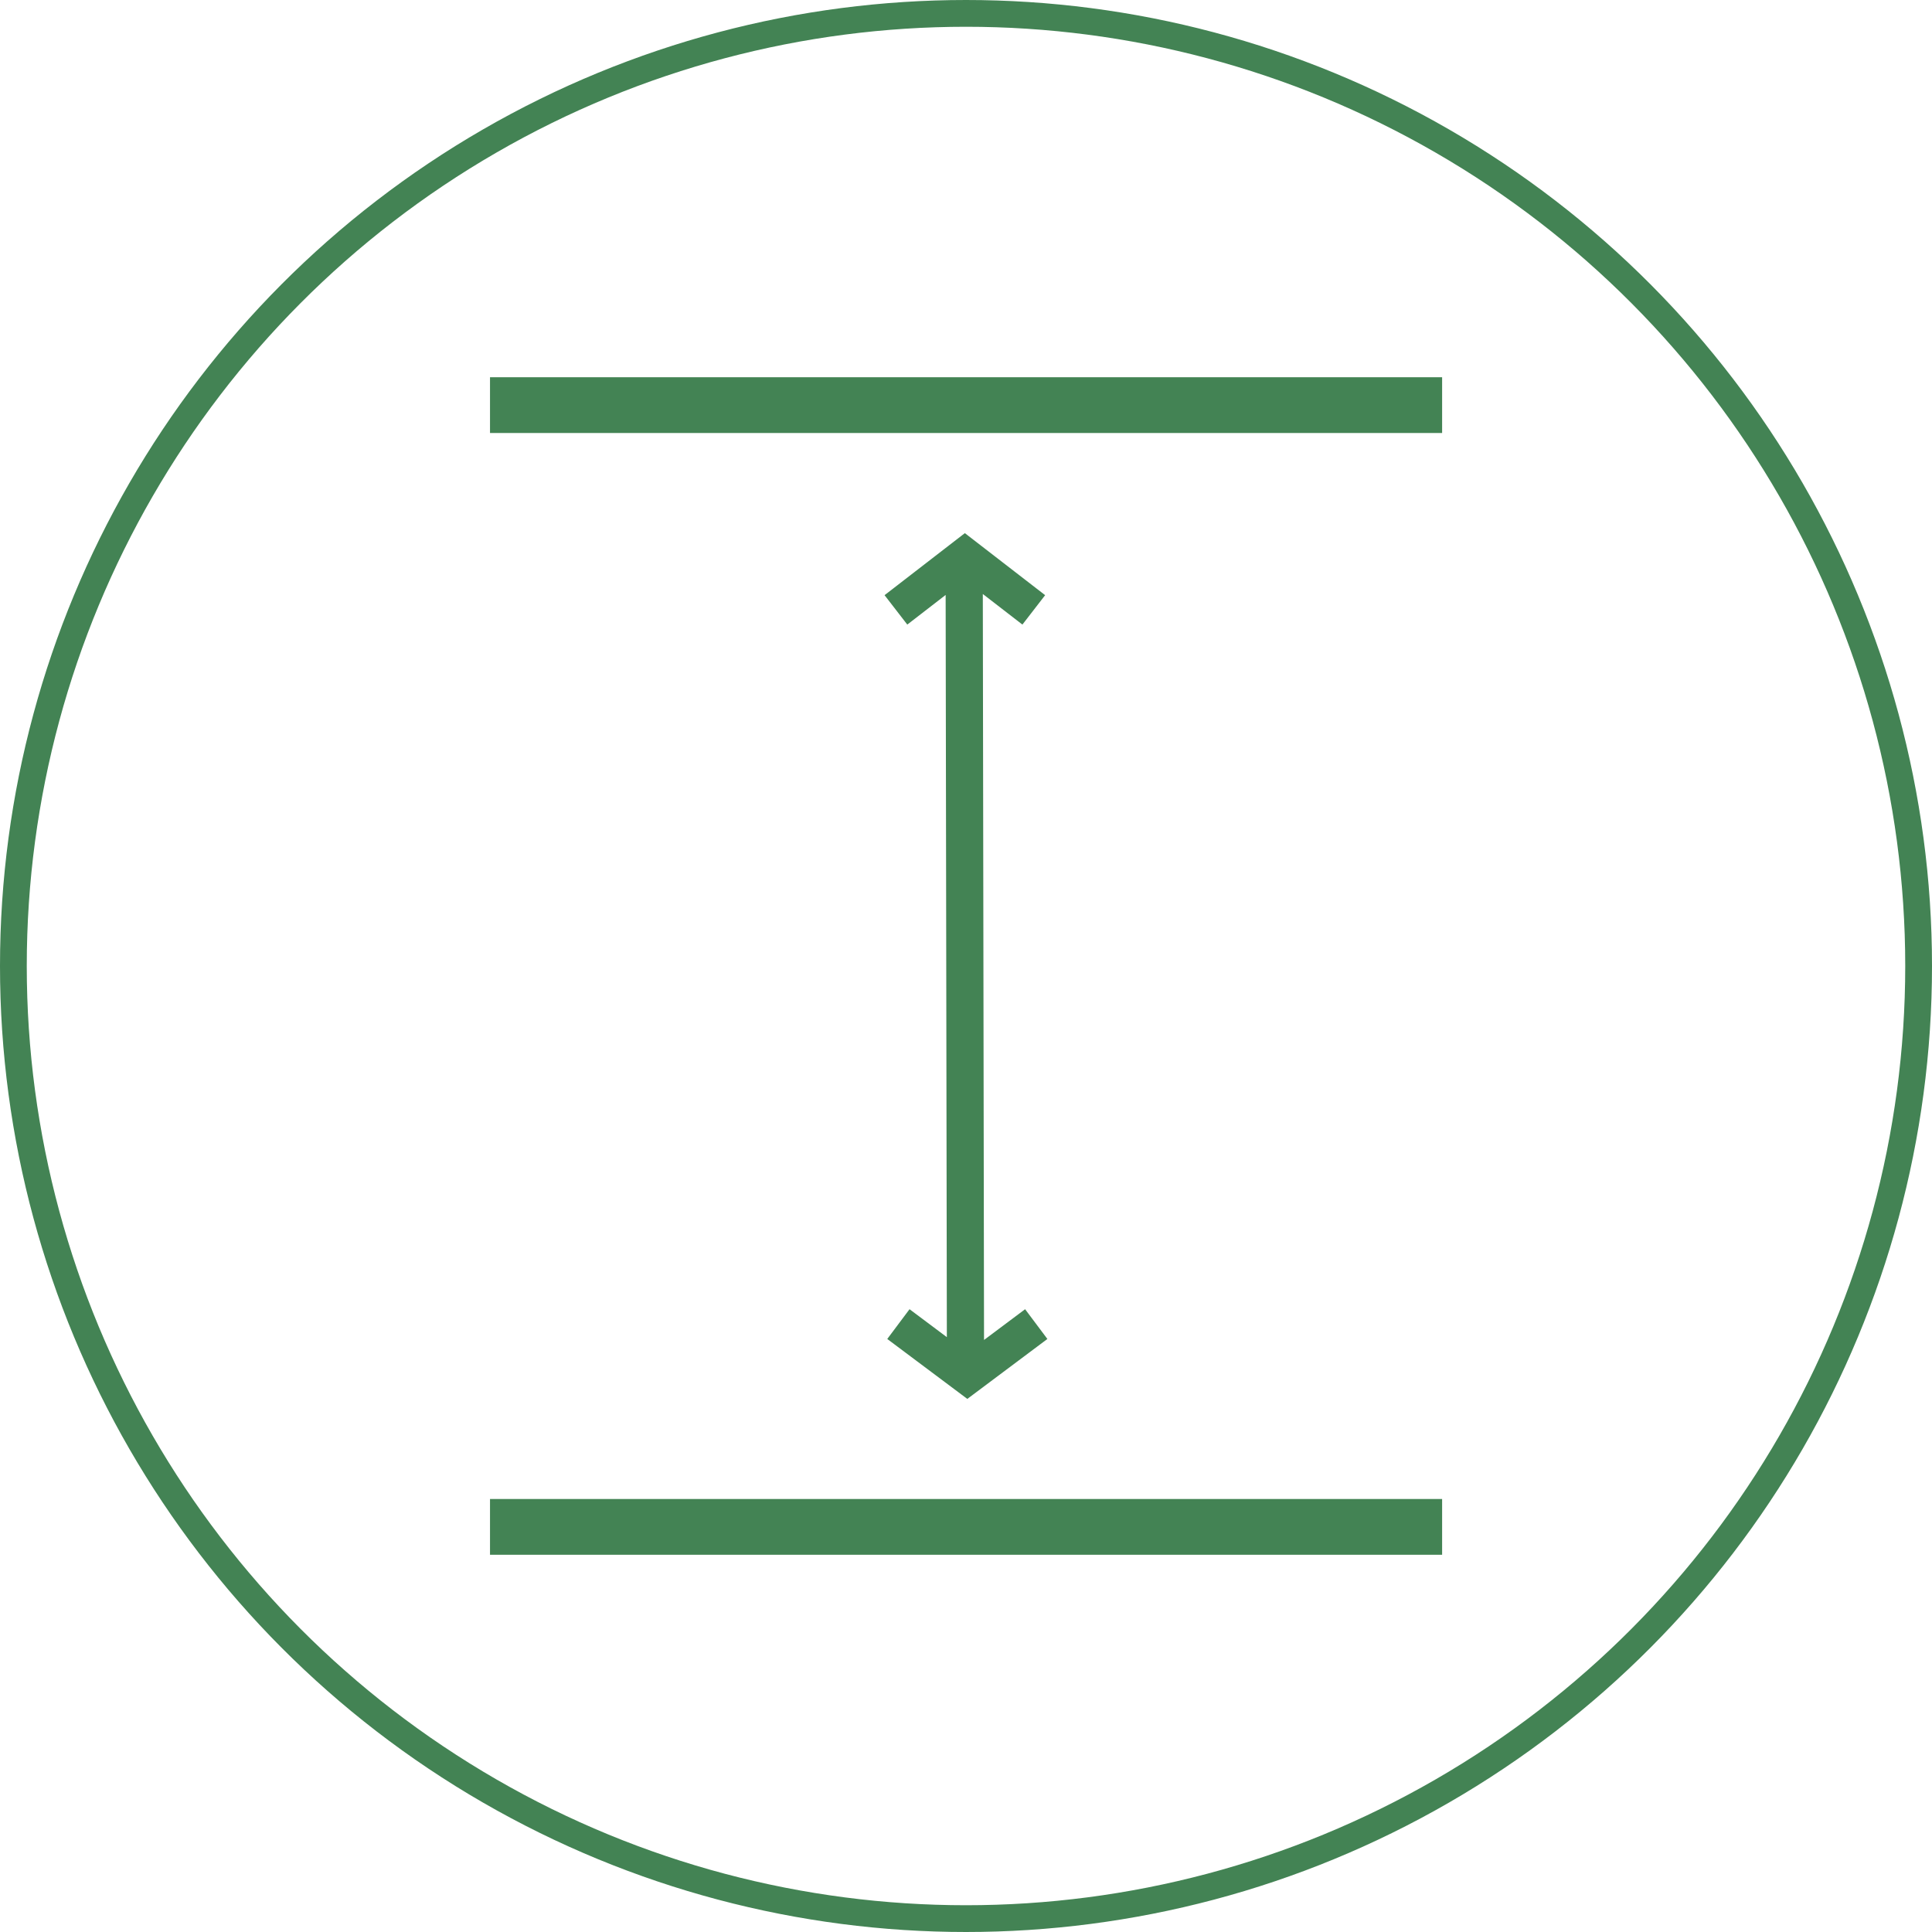
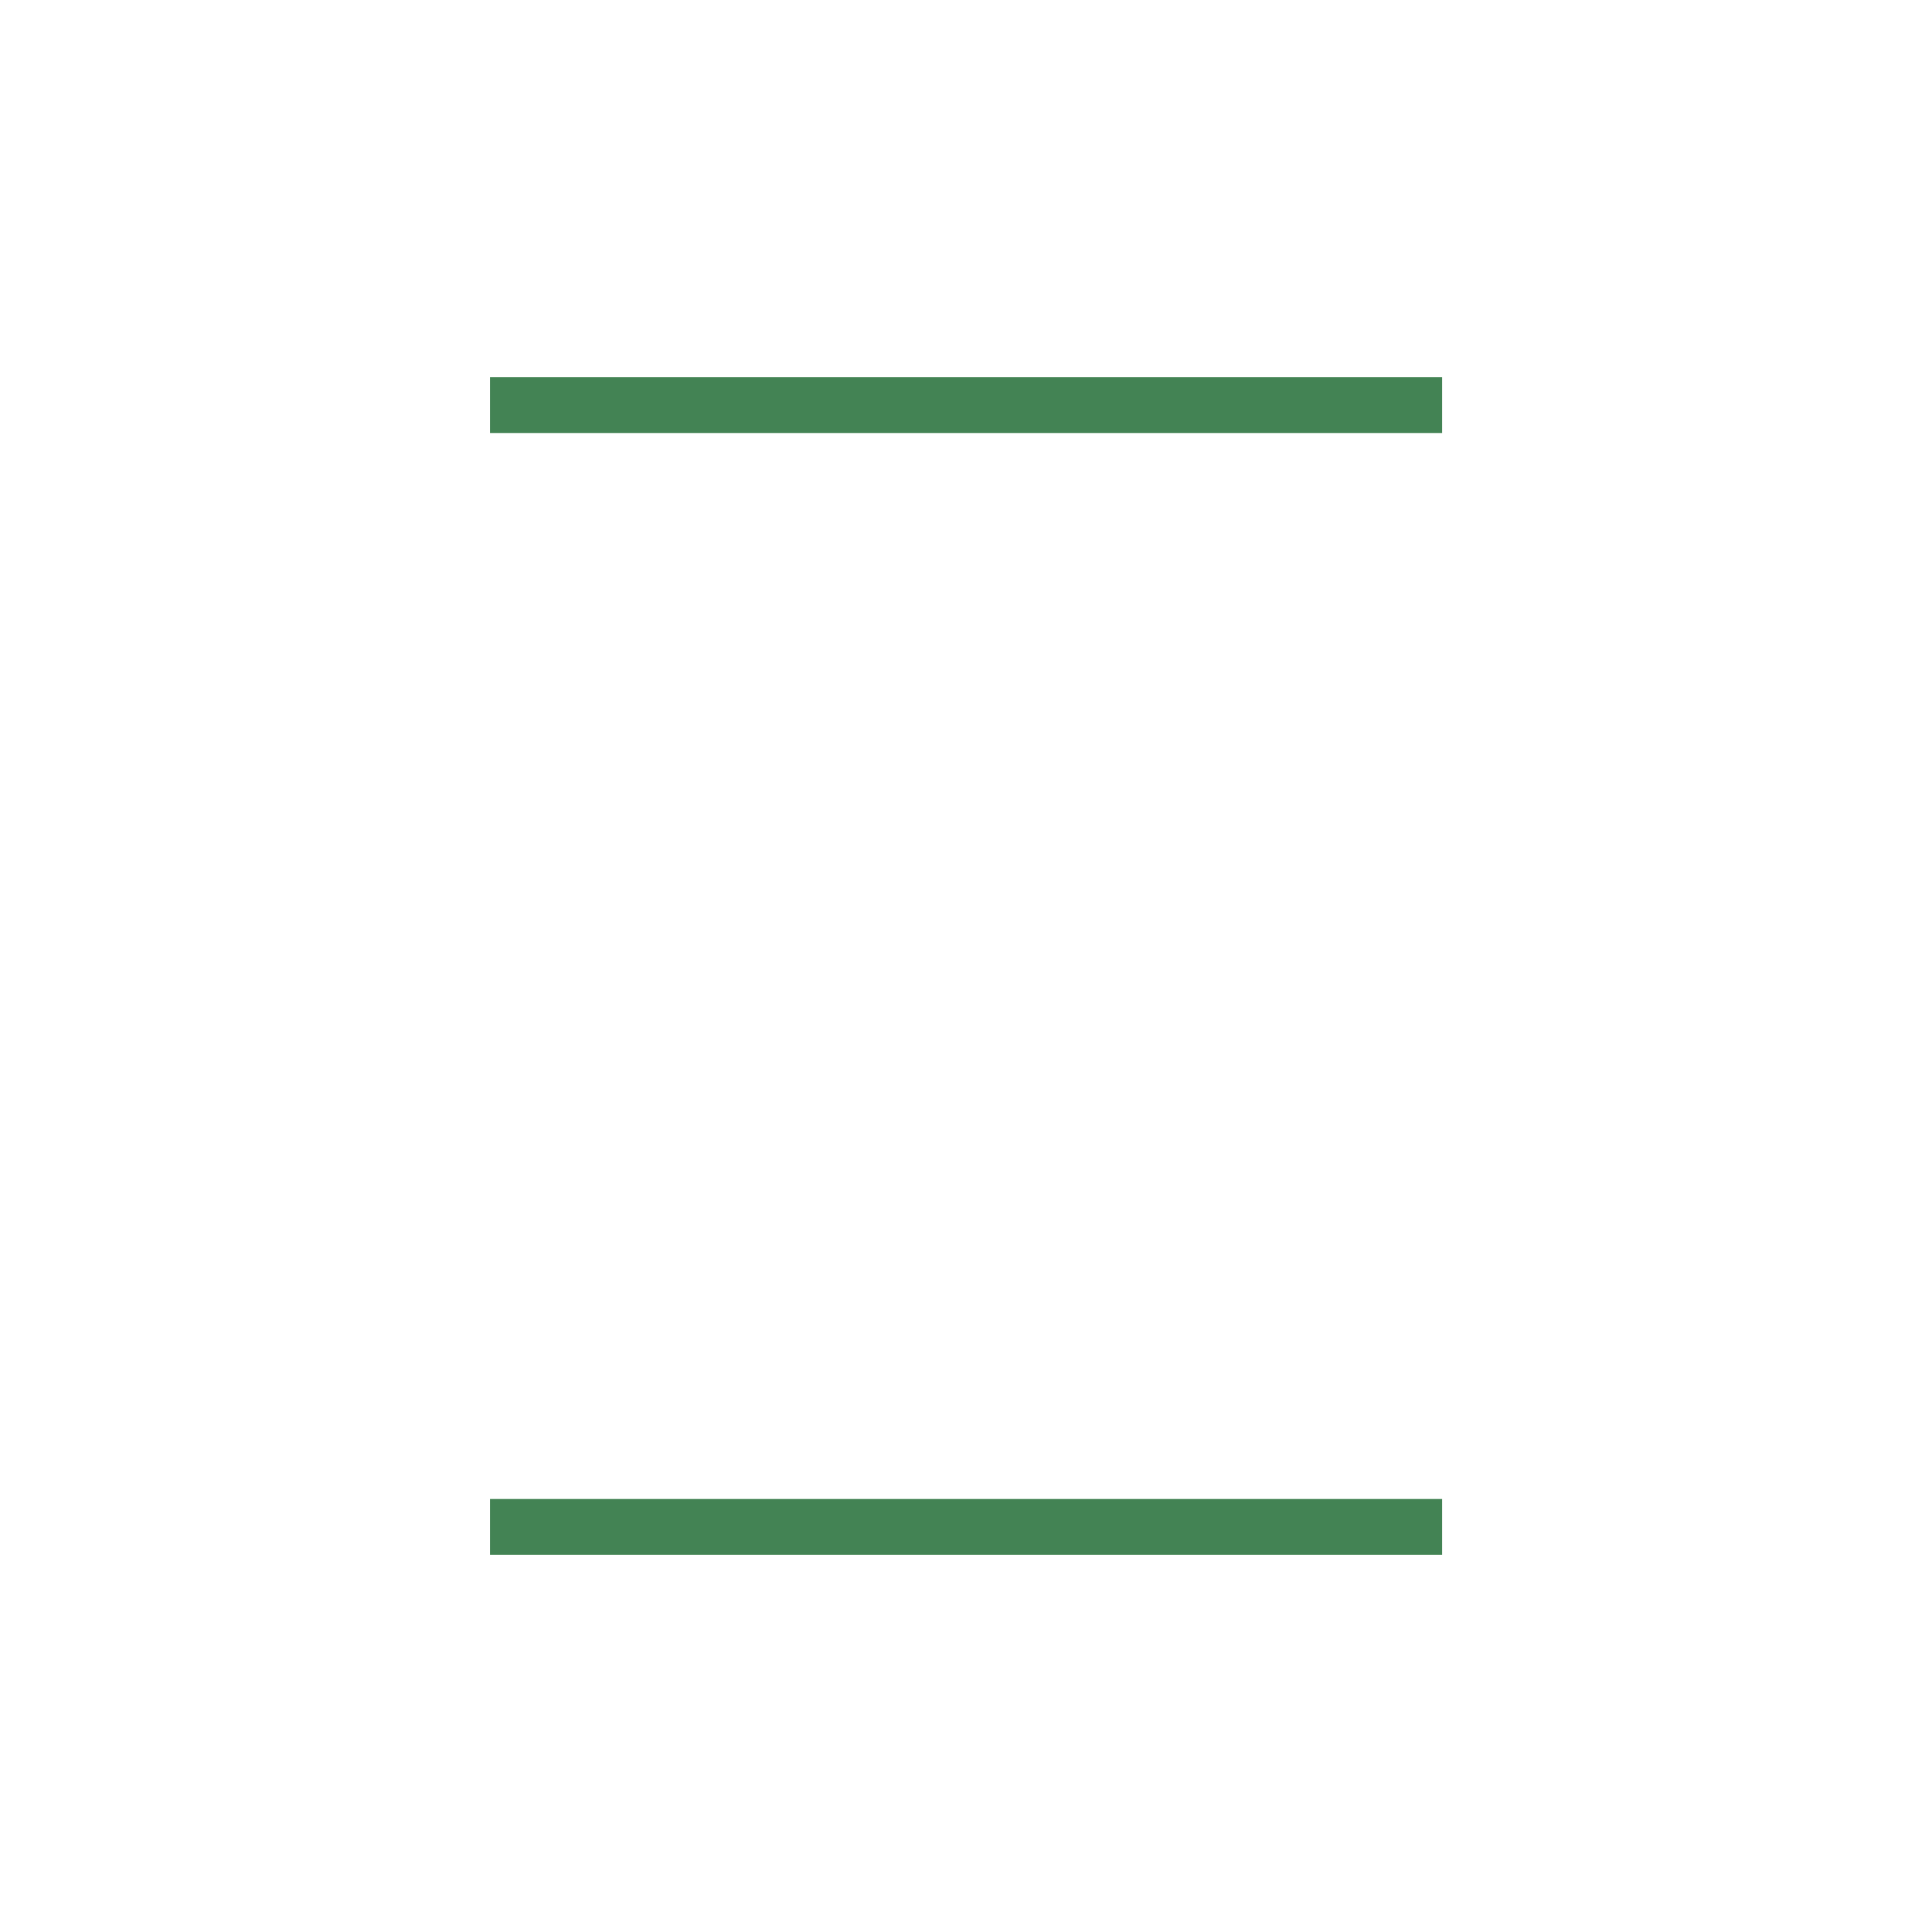
<svg xmlns="http://www.w3.org/2000/svg" width="103.94" height="103.939" viewBox="0 0 103.94 103.939">
  <g id="Group_14288" data-name="Group 14288" transform="translate(-901.688 -10874.449)">
-     <circle id="Ellipse_17" data-name="Ellipse 17" cx="51.25" cy="51.25" r="51.25" transform="translate(902.408 10875.169)" fill="none" stroke="#438354" stroke-width="1.44" />
-     <path id="Path_15505" data-name="Path 15505" d="M874.883,74.959l3.708,2.776,3.708-2.776m-.133-38.424-3.708-2.865-3.708,2.865m3.672-2.528.071,43.542" transform="translate(75.138 10870.725)" fill="none" stroke="#438354" stroke-miterlimit="10" stroke-width="2" />
    <path id="Path_15506" data-name="Path 15506" d="M850.13,84.83h51.223M850.13,24.48h51.223" transform="translate(77.92 10871.764)" fill="none" stroke="#438354" stroke-miterlimit="10" stroke-width="3" />
  </g>
</svg>